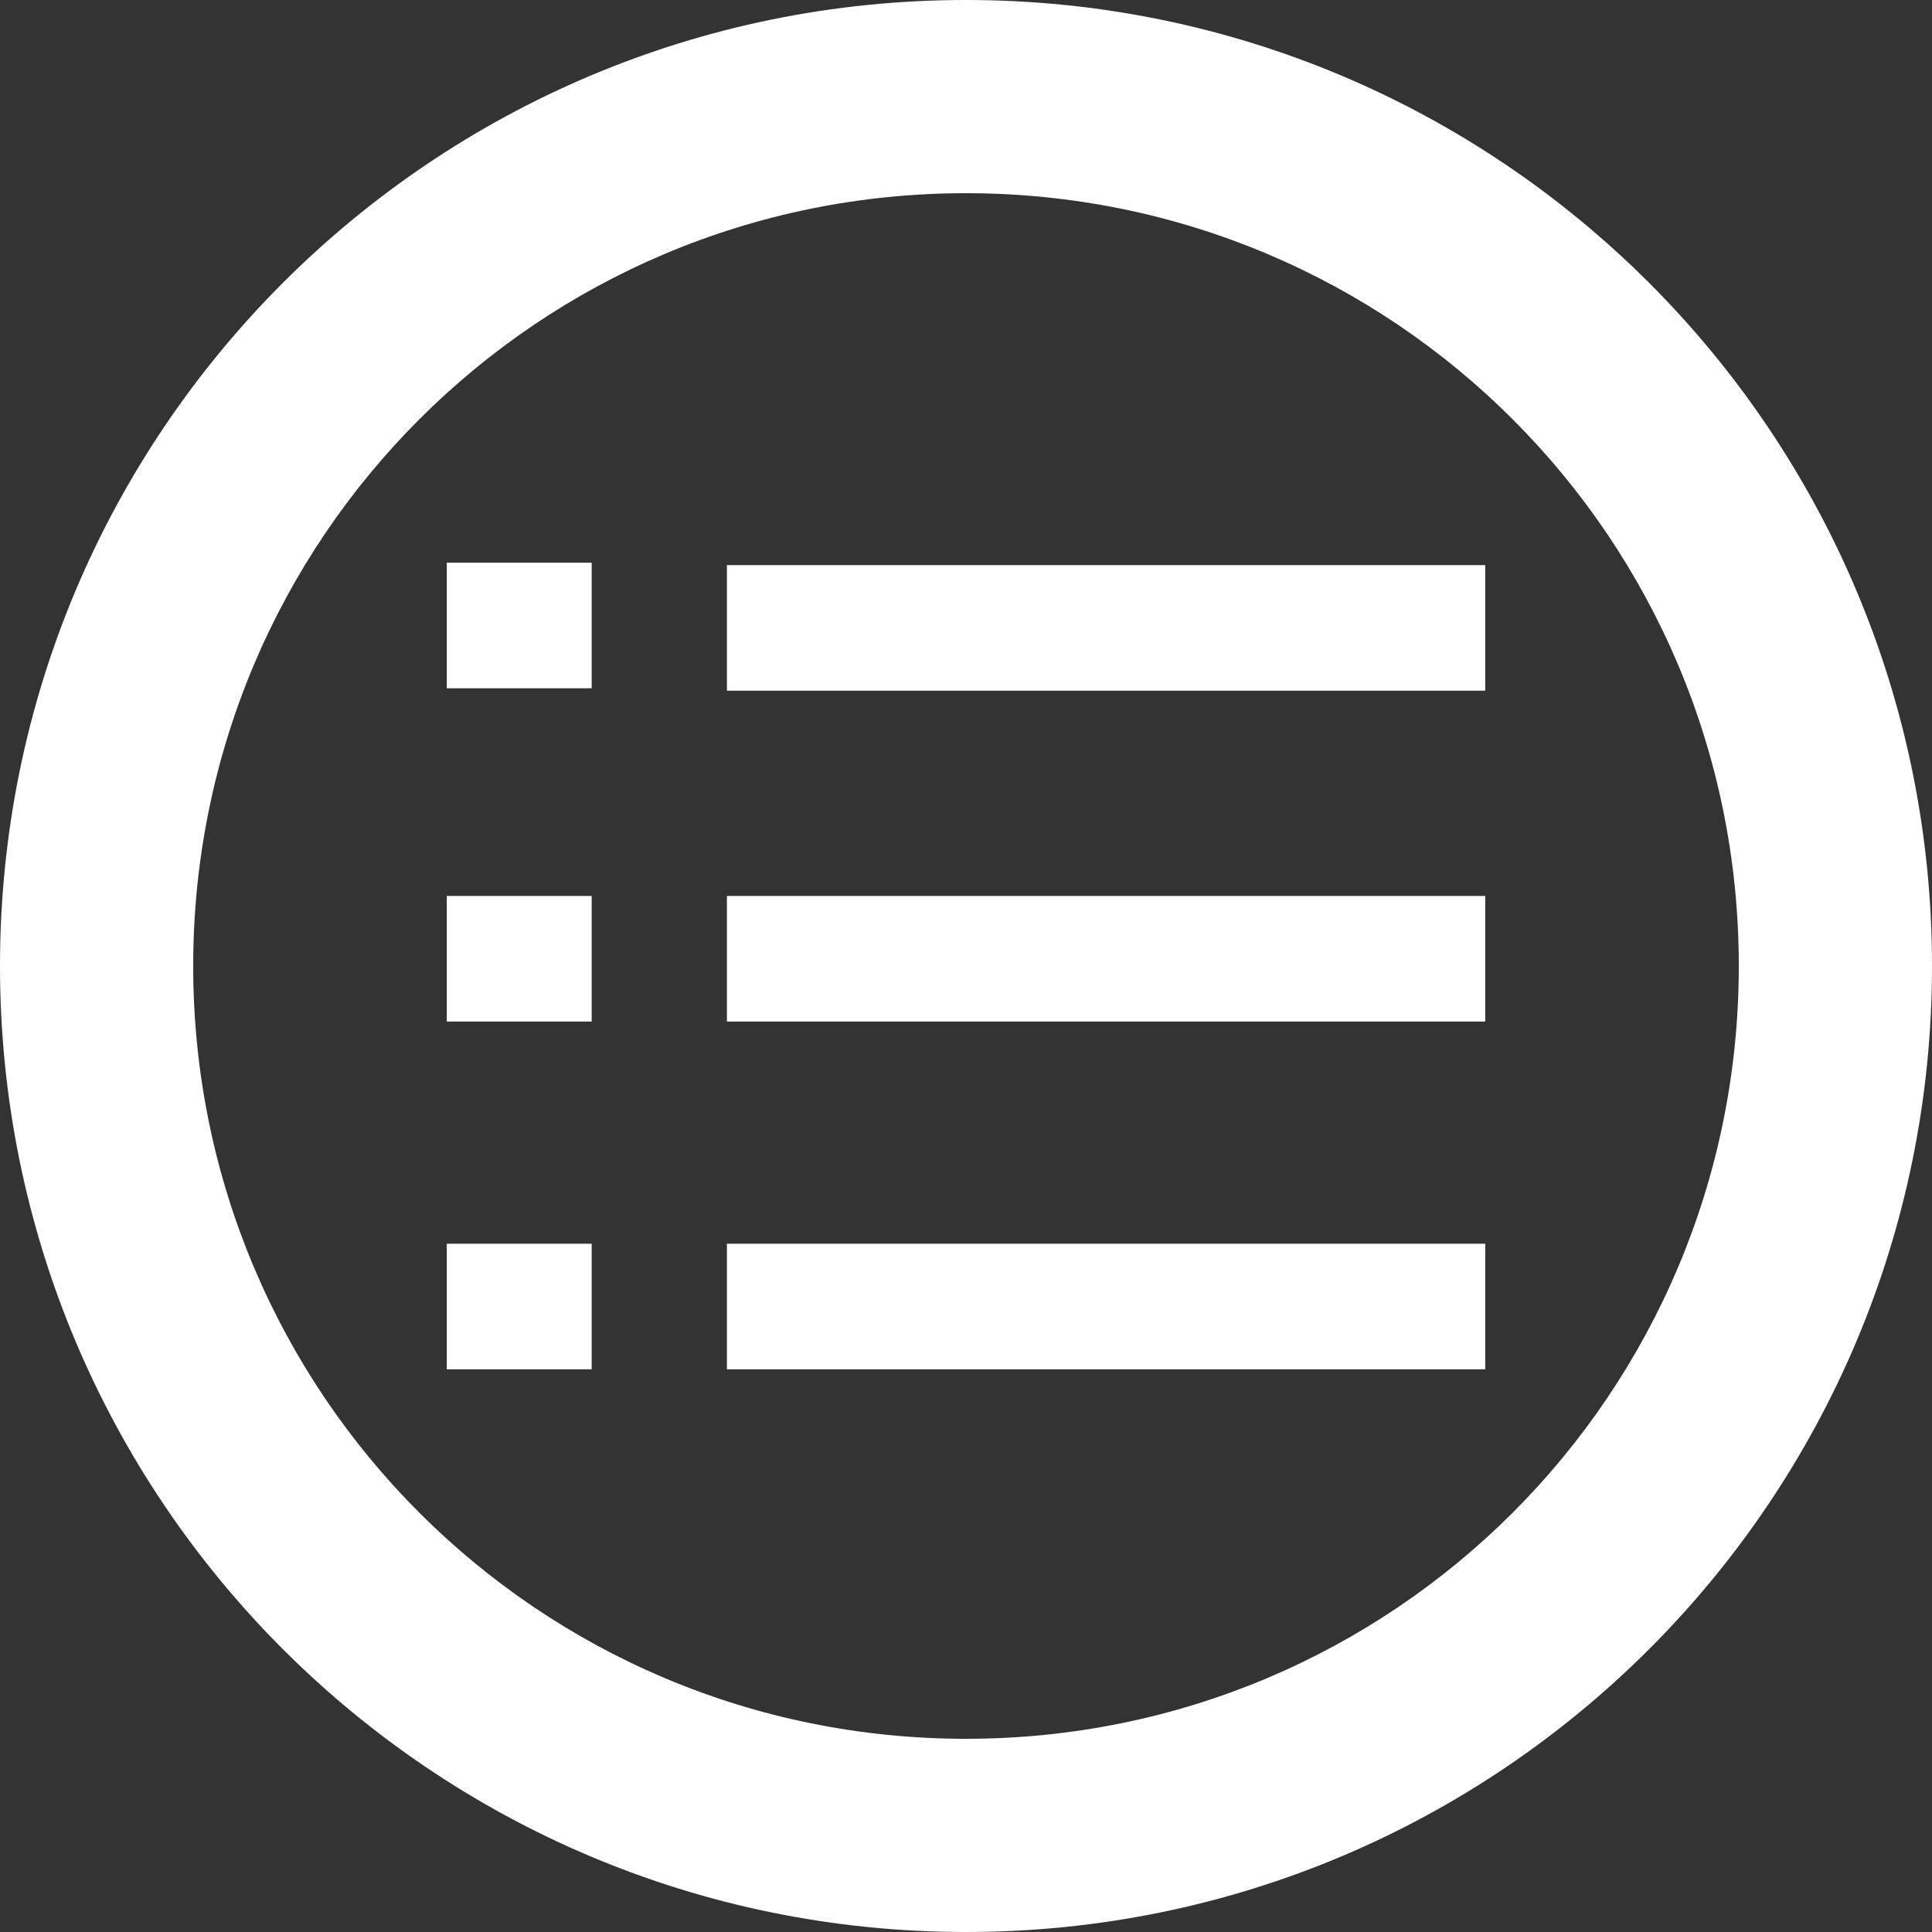
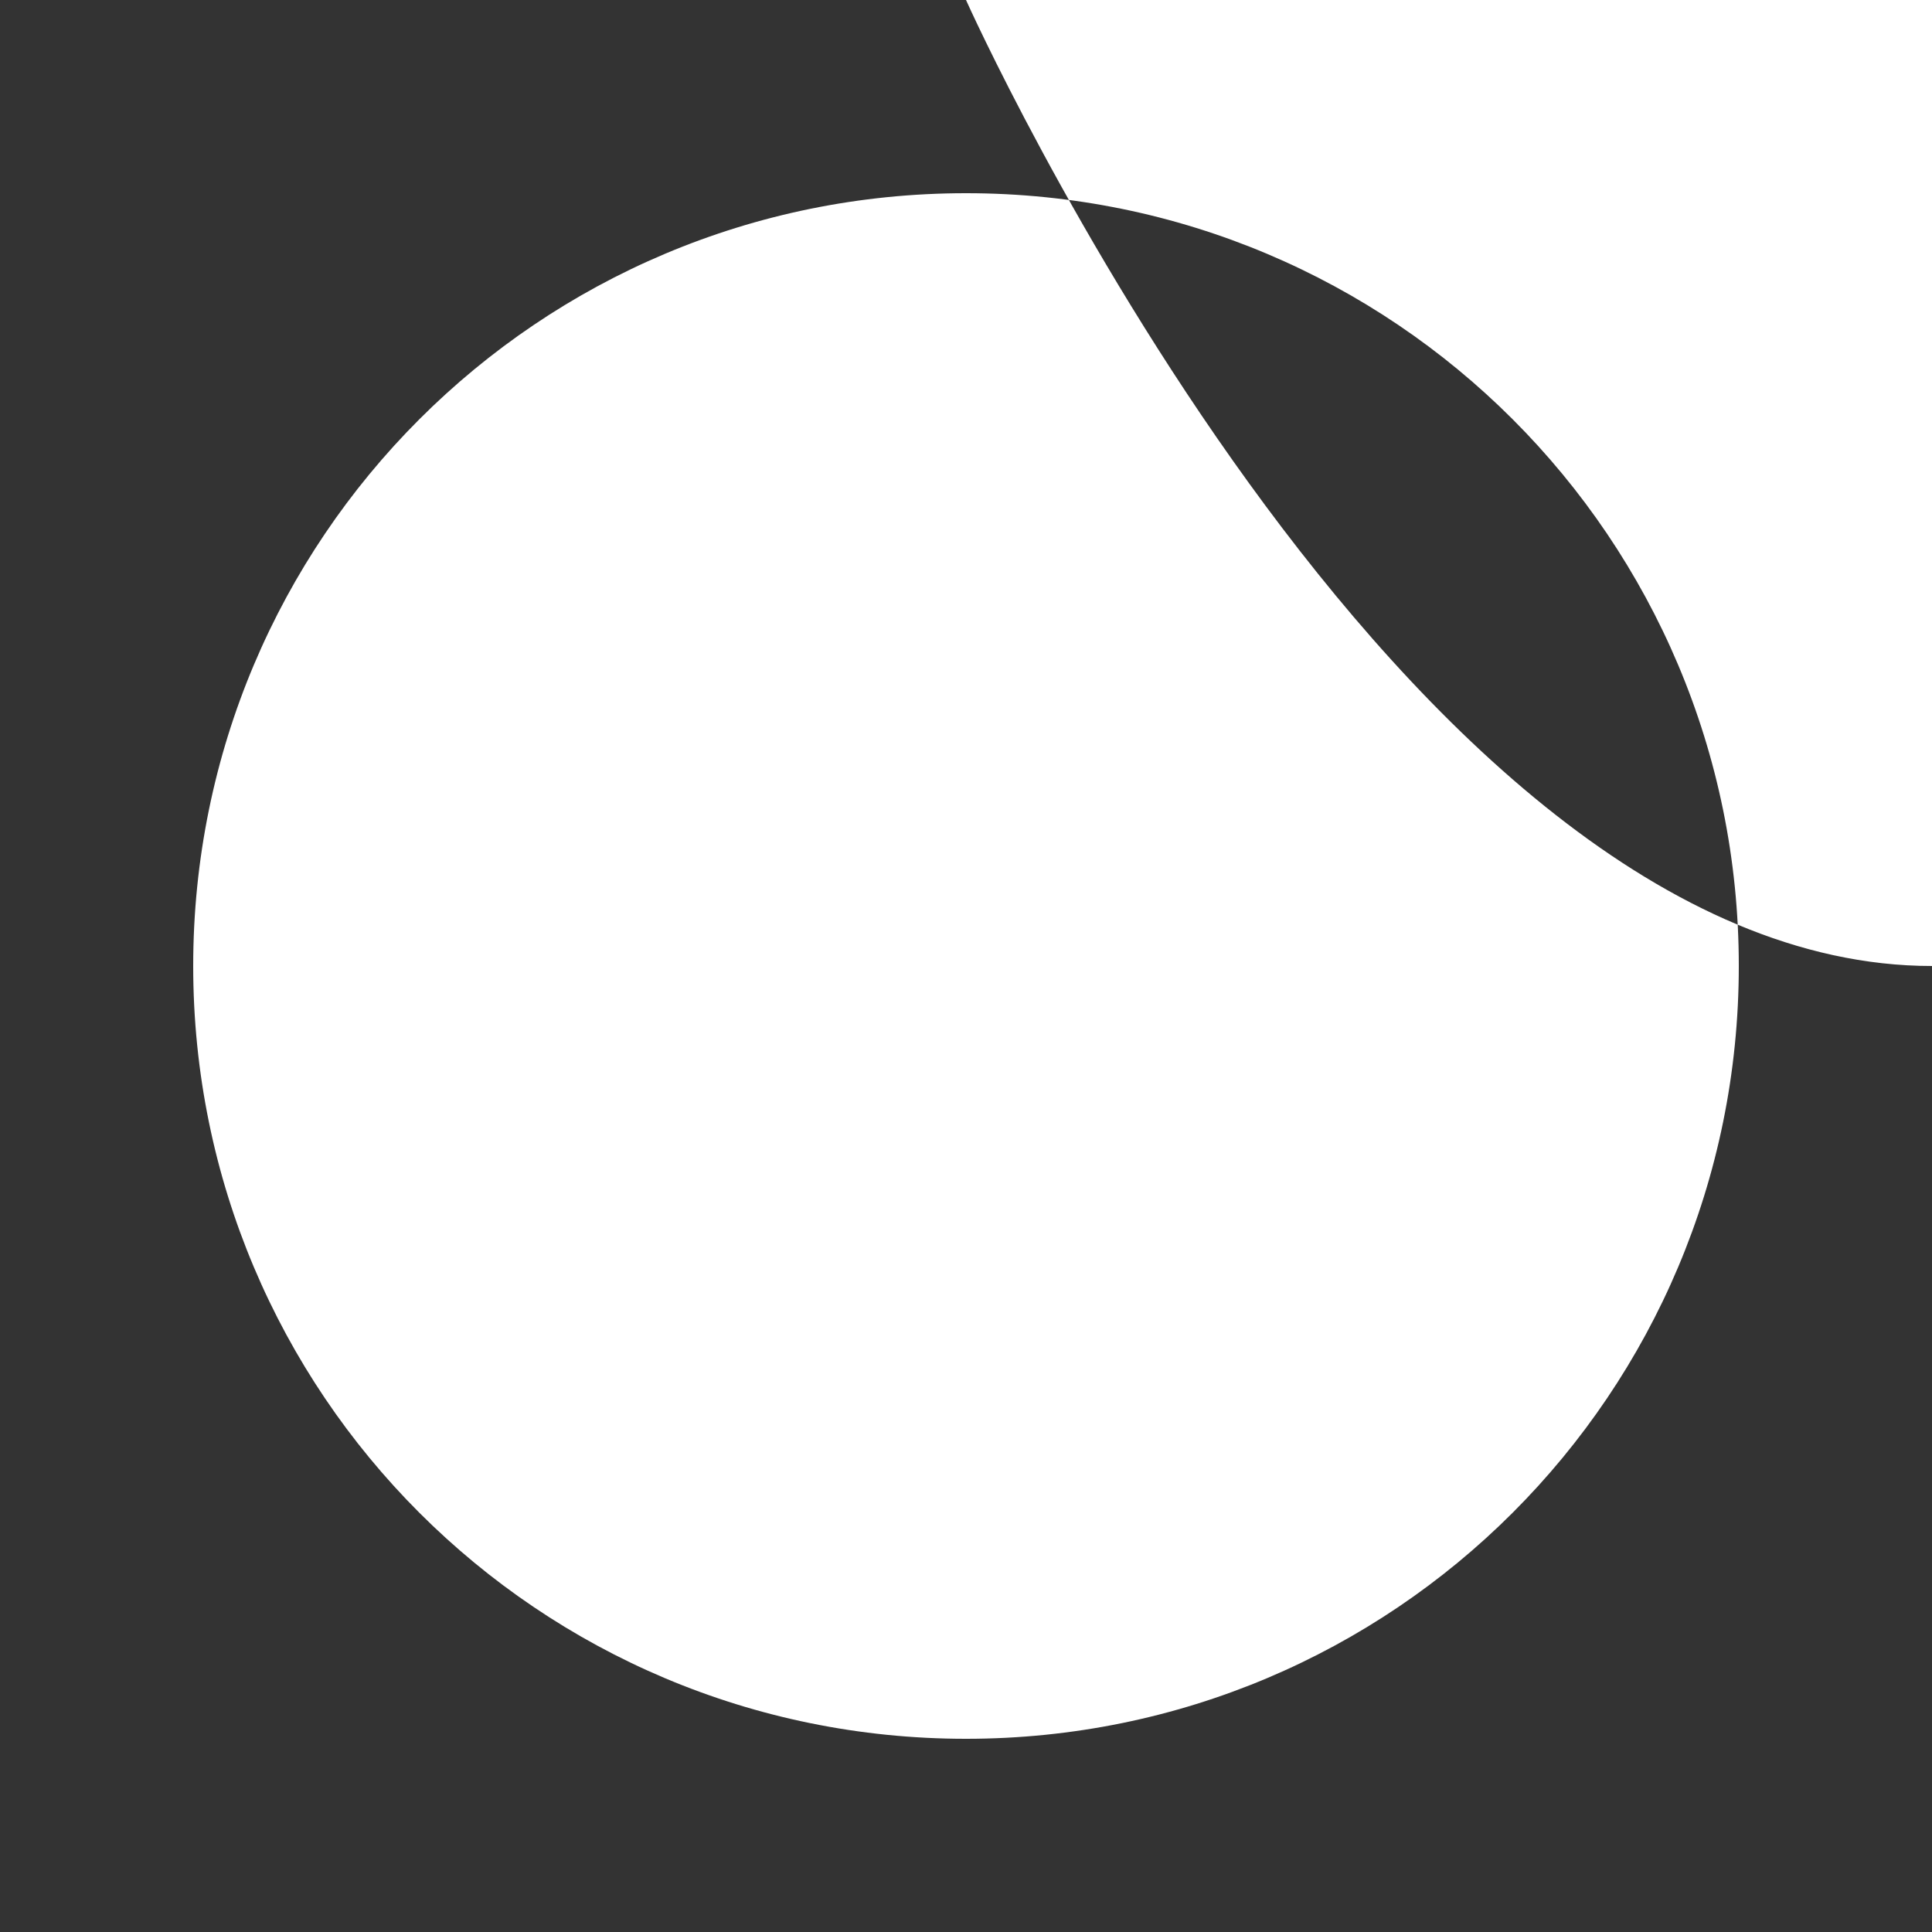
<svg xmlns="http://www.w3.org/2000/svg" version="1.1" id="Ebene_1" x="0px" y="0px" viewBox="0 0 80 80" style="enable-background:new 0 0 80 80;" xml:space="preserve">
  <rect x="0" y="0" width="80" height="80" fill="#333333" stroke="none" />
  <style type="text/css">
	.st0{fill:#FFFFFF;}
</style>
-   <path class="st0" d="M40,0C17.9,0,0,17.9,0,40s17.9,40,40,40s40-17.9,40-40S62.1,0,40,0z M40,72C22.3,72,8,57.7,8,40S22.3,8,40,8  s32,14.3,32,32S57.7,72,40,72z" />
+   <path class="st0" d="M40,0s17.9,40,40,40s40-17.9,40-40S62.1,0,40,0z M40,72C22.3,72,8,57.7,8,40S22.3,8,40,8  s32,14.3,32,32S57.7,72,40,72z" />
  <g>
    <g>
      <rect x="30.1" y="37.1" class="st0" width="31.4" height="5.2" />
    </g>
  </g>
  <g>
    <g>
      <g>
-         <rect x="30.1" y="23.4" class="st0" width="31.4" height="5.2" />
-       </g>
+         </g>
    </g>
  </g>
  <g>
    <g>
      <g>
        <rect x="18.5" y="23.3" class="st0" width="6" height="5.2" />
      </g>
    </g>
  </g>
  <g>
    <g>
      <g>
        <rect x="18.5" y="37.1" class="st0" width="6" height="5.2" />
      </g>
    </g>
  </g>
  <g>
    <g>
      <g>
        <rect x="18.5" y="51.5" class="st0" width="6" height="5.2" />
      </g>
    </g>
  </g>
  <g>
    <g>
      <g>
        <rect x="30.1" y="51.5" class="st0" width="31.4" height="5.2" />
      </g>
    </g>
  </g>
</svg>